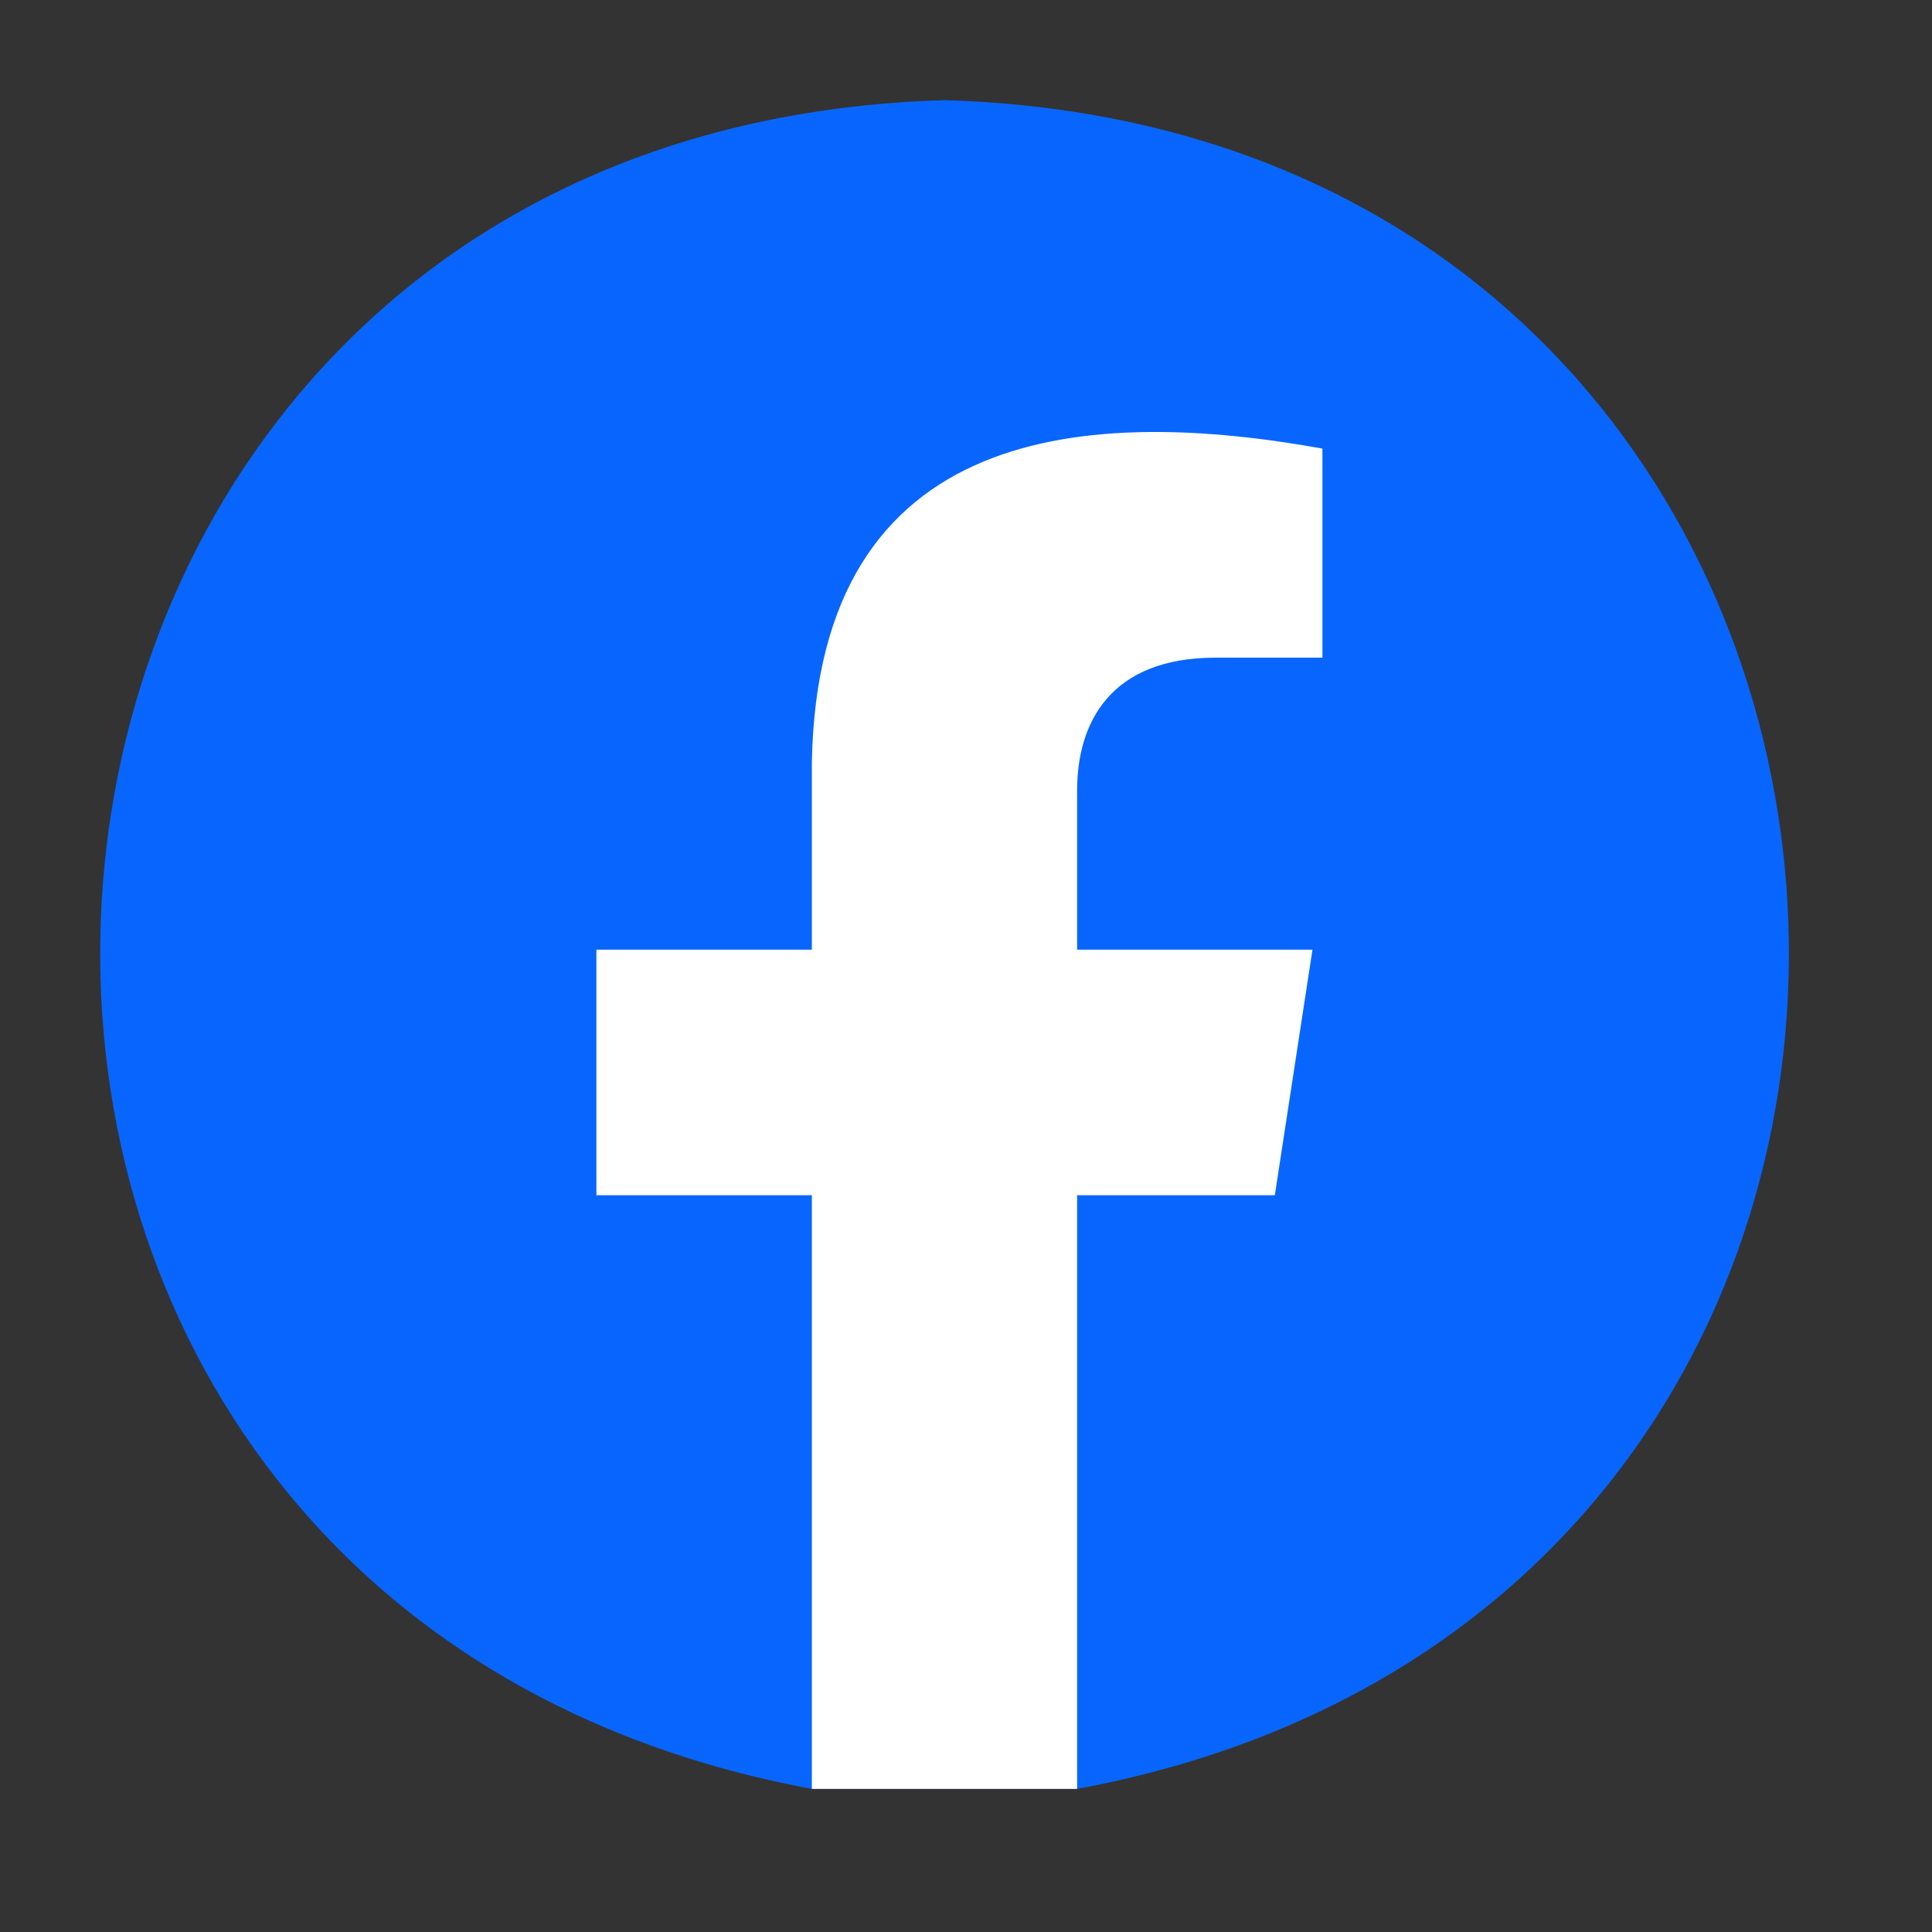
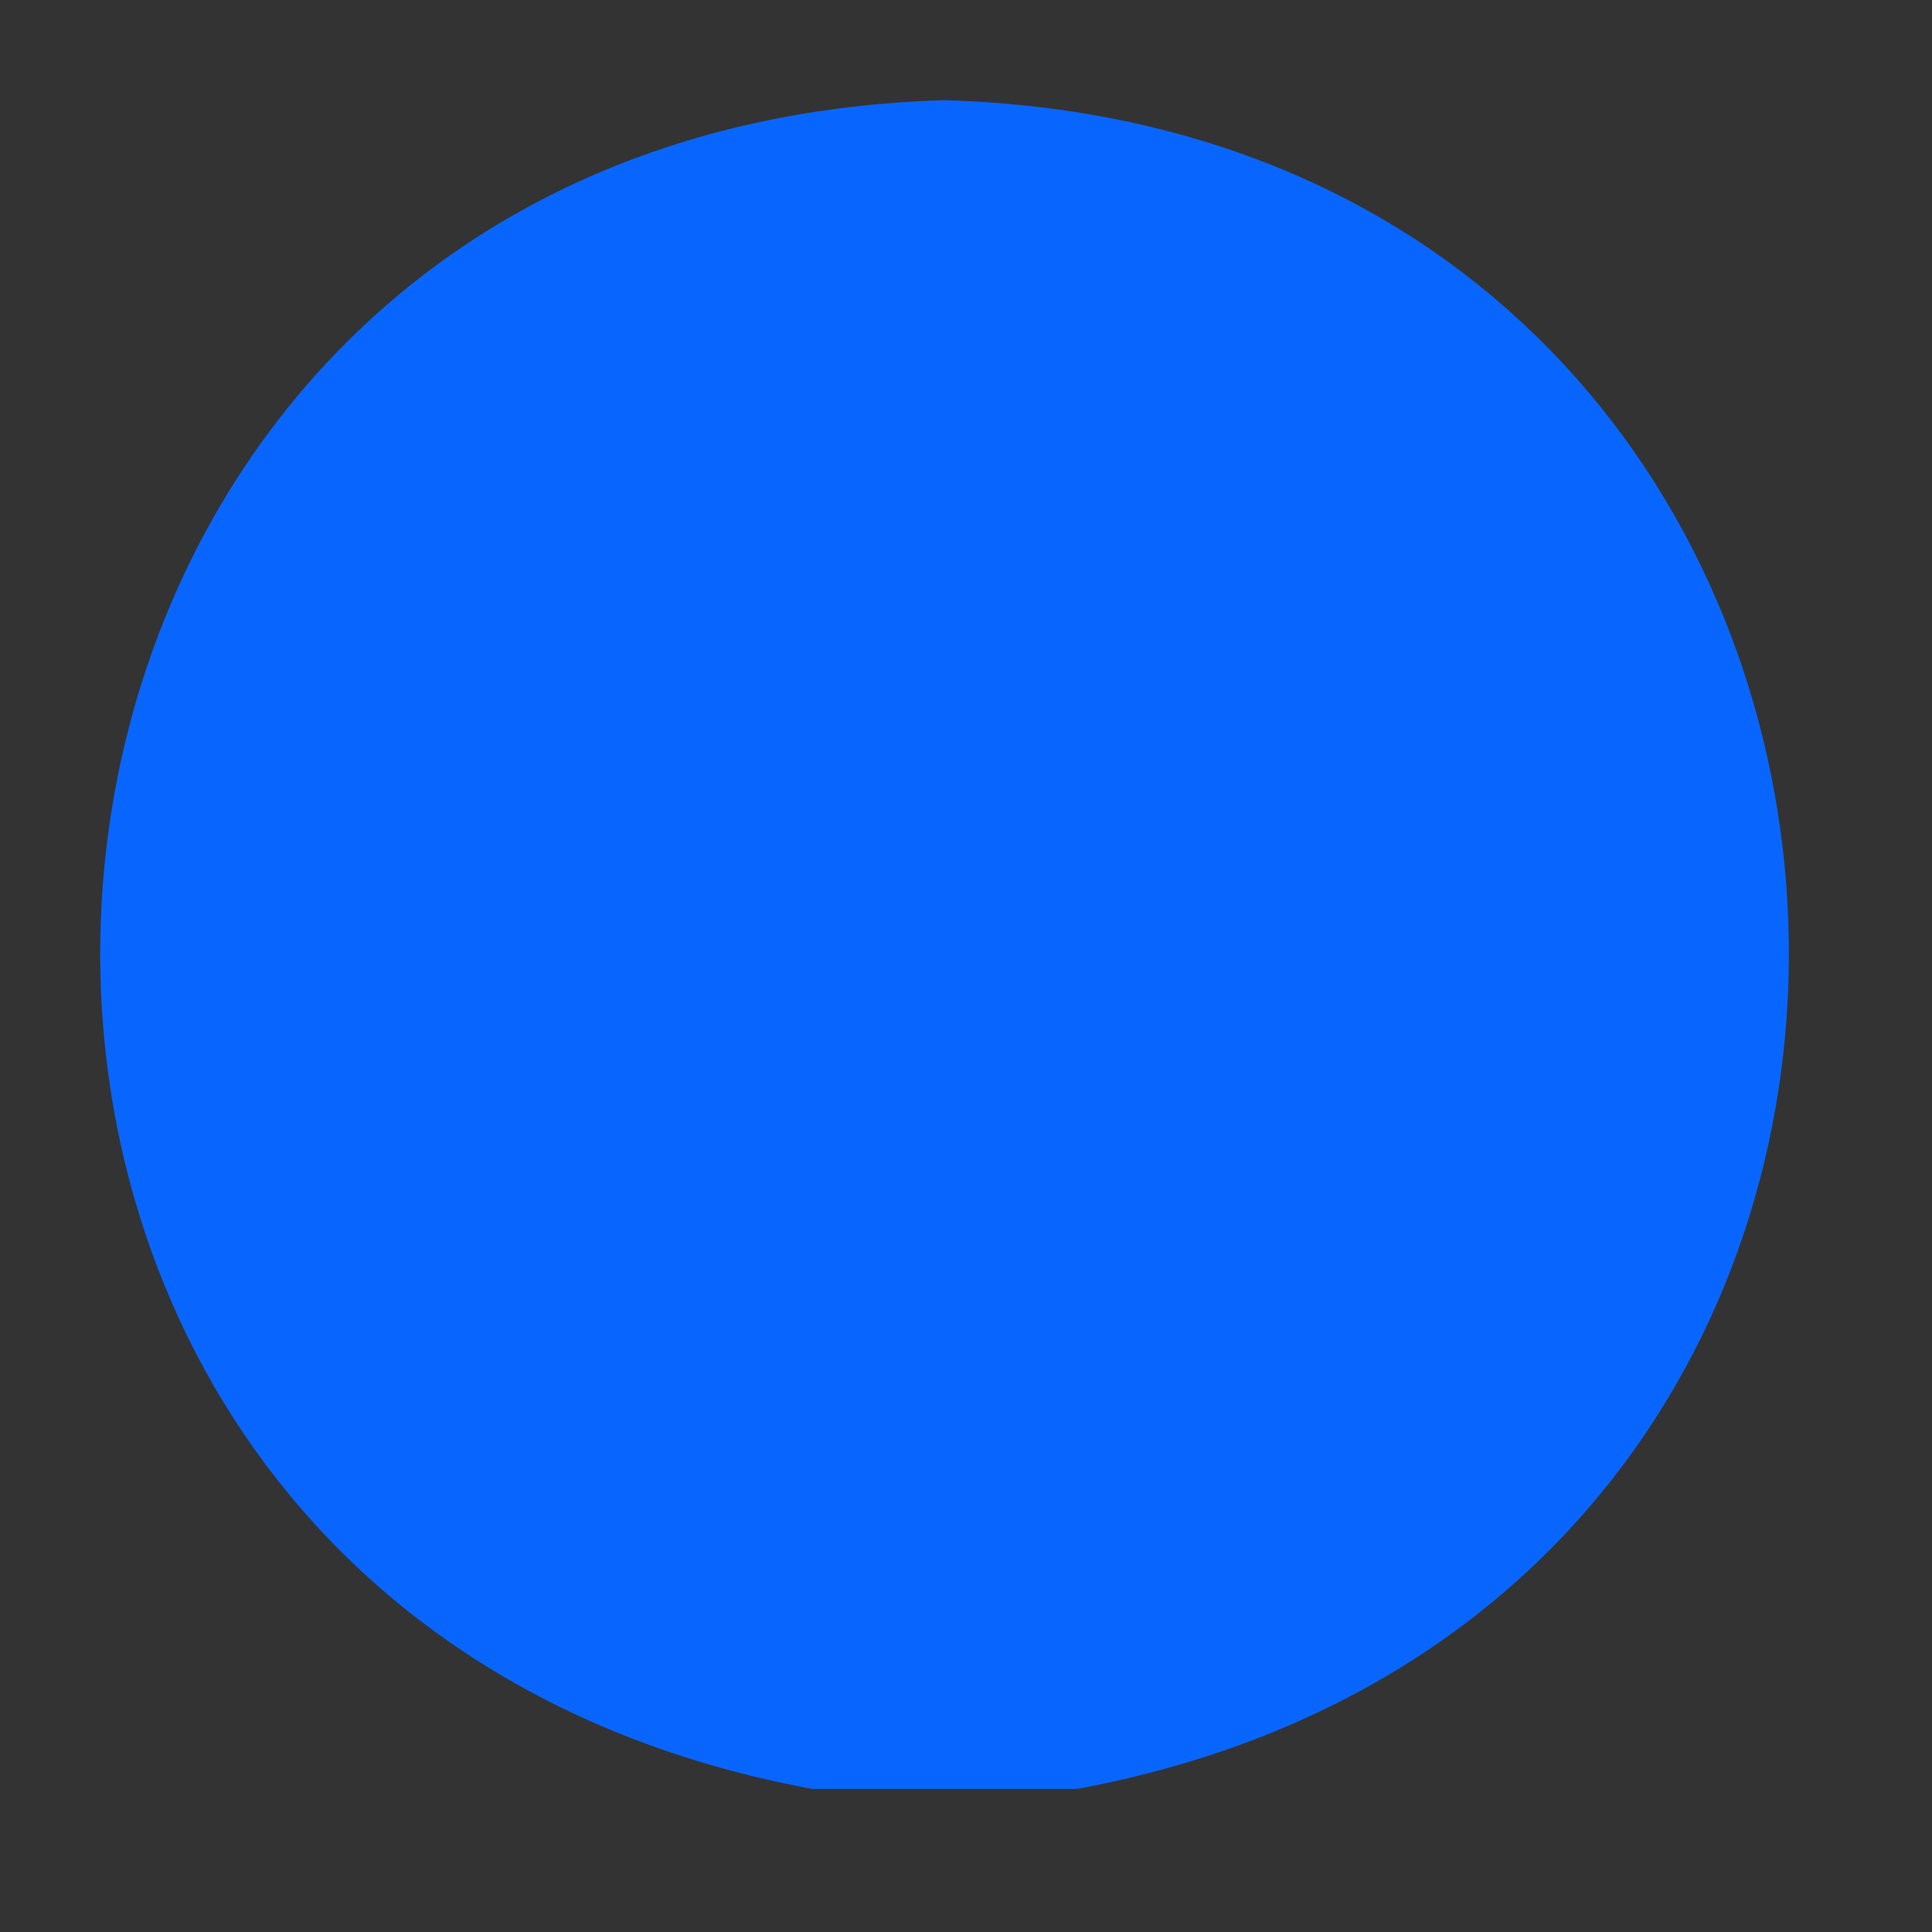
<svg xmlns="http://www.w3.org/2000/svg" fill="none" height="100%" overflow="visible" preserveAspectRatio="none" style="display: block;" viewBox="0 0 27 27" width="100%">
  <rect x="0" y="0" width="27" height="27" fill="#333333" stroke="none" />
  <g id="Frame 1000003760">
    <g id="Layer_2">
      <g id="Group">
        <path d="M13.2 1.4C-1.43 1.828 -2.922 22.357 11.347 25H13.2H15.053C29.325 22.355 27.827 1.827 13.2 1.4Z" fill="#0866FF" id="Vector" />
-         <path d="M15.053 16.703H17.816L18.342 13.272H15.053V11.045C15.053 10.106 15.512 9.191 16.986 9.191H18.481V6.269C15.278 5.692 11.43 5.868 11.346 10.656V13.272H8.335V16.703H11.346V25H13.2H15.053V16.703Z" fill="white" id="Vector_2" />
      </g>
    </g>
  </g>
</svg>